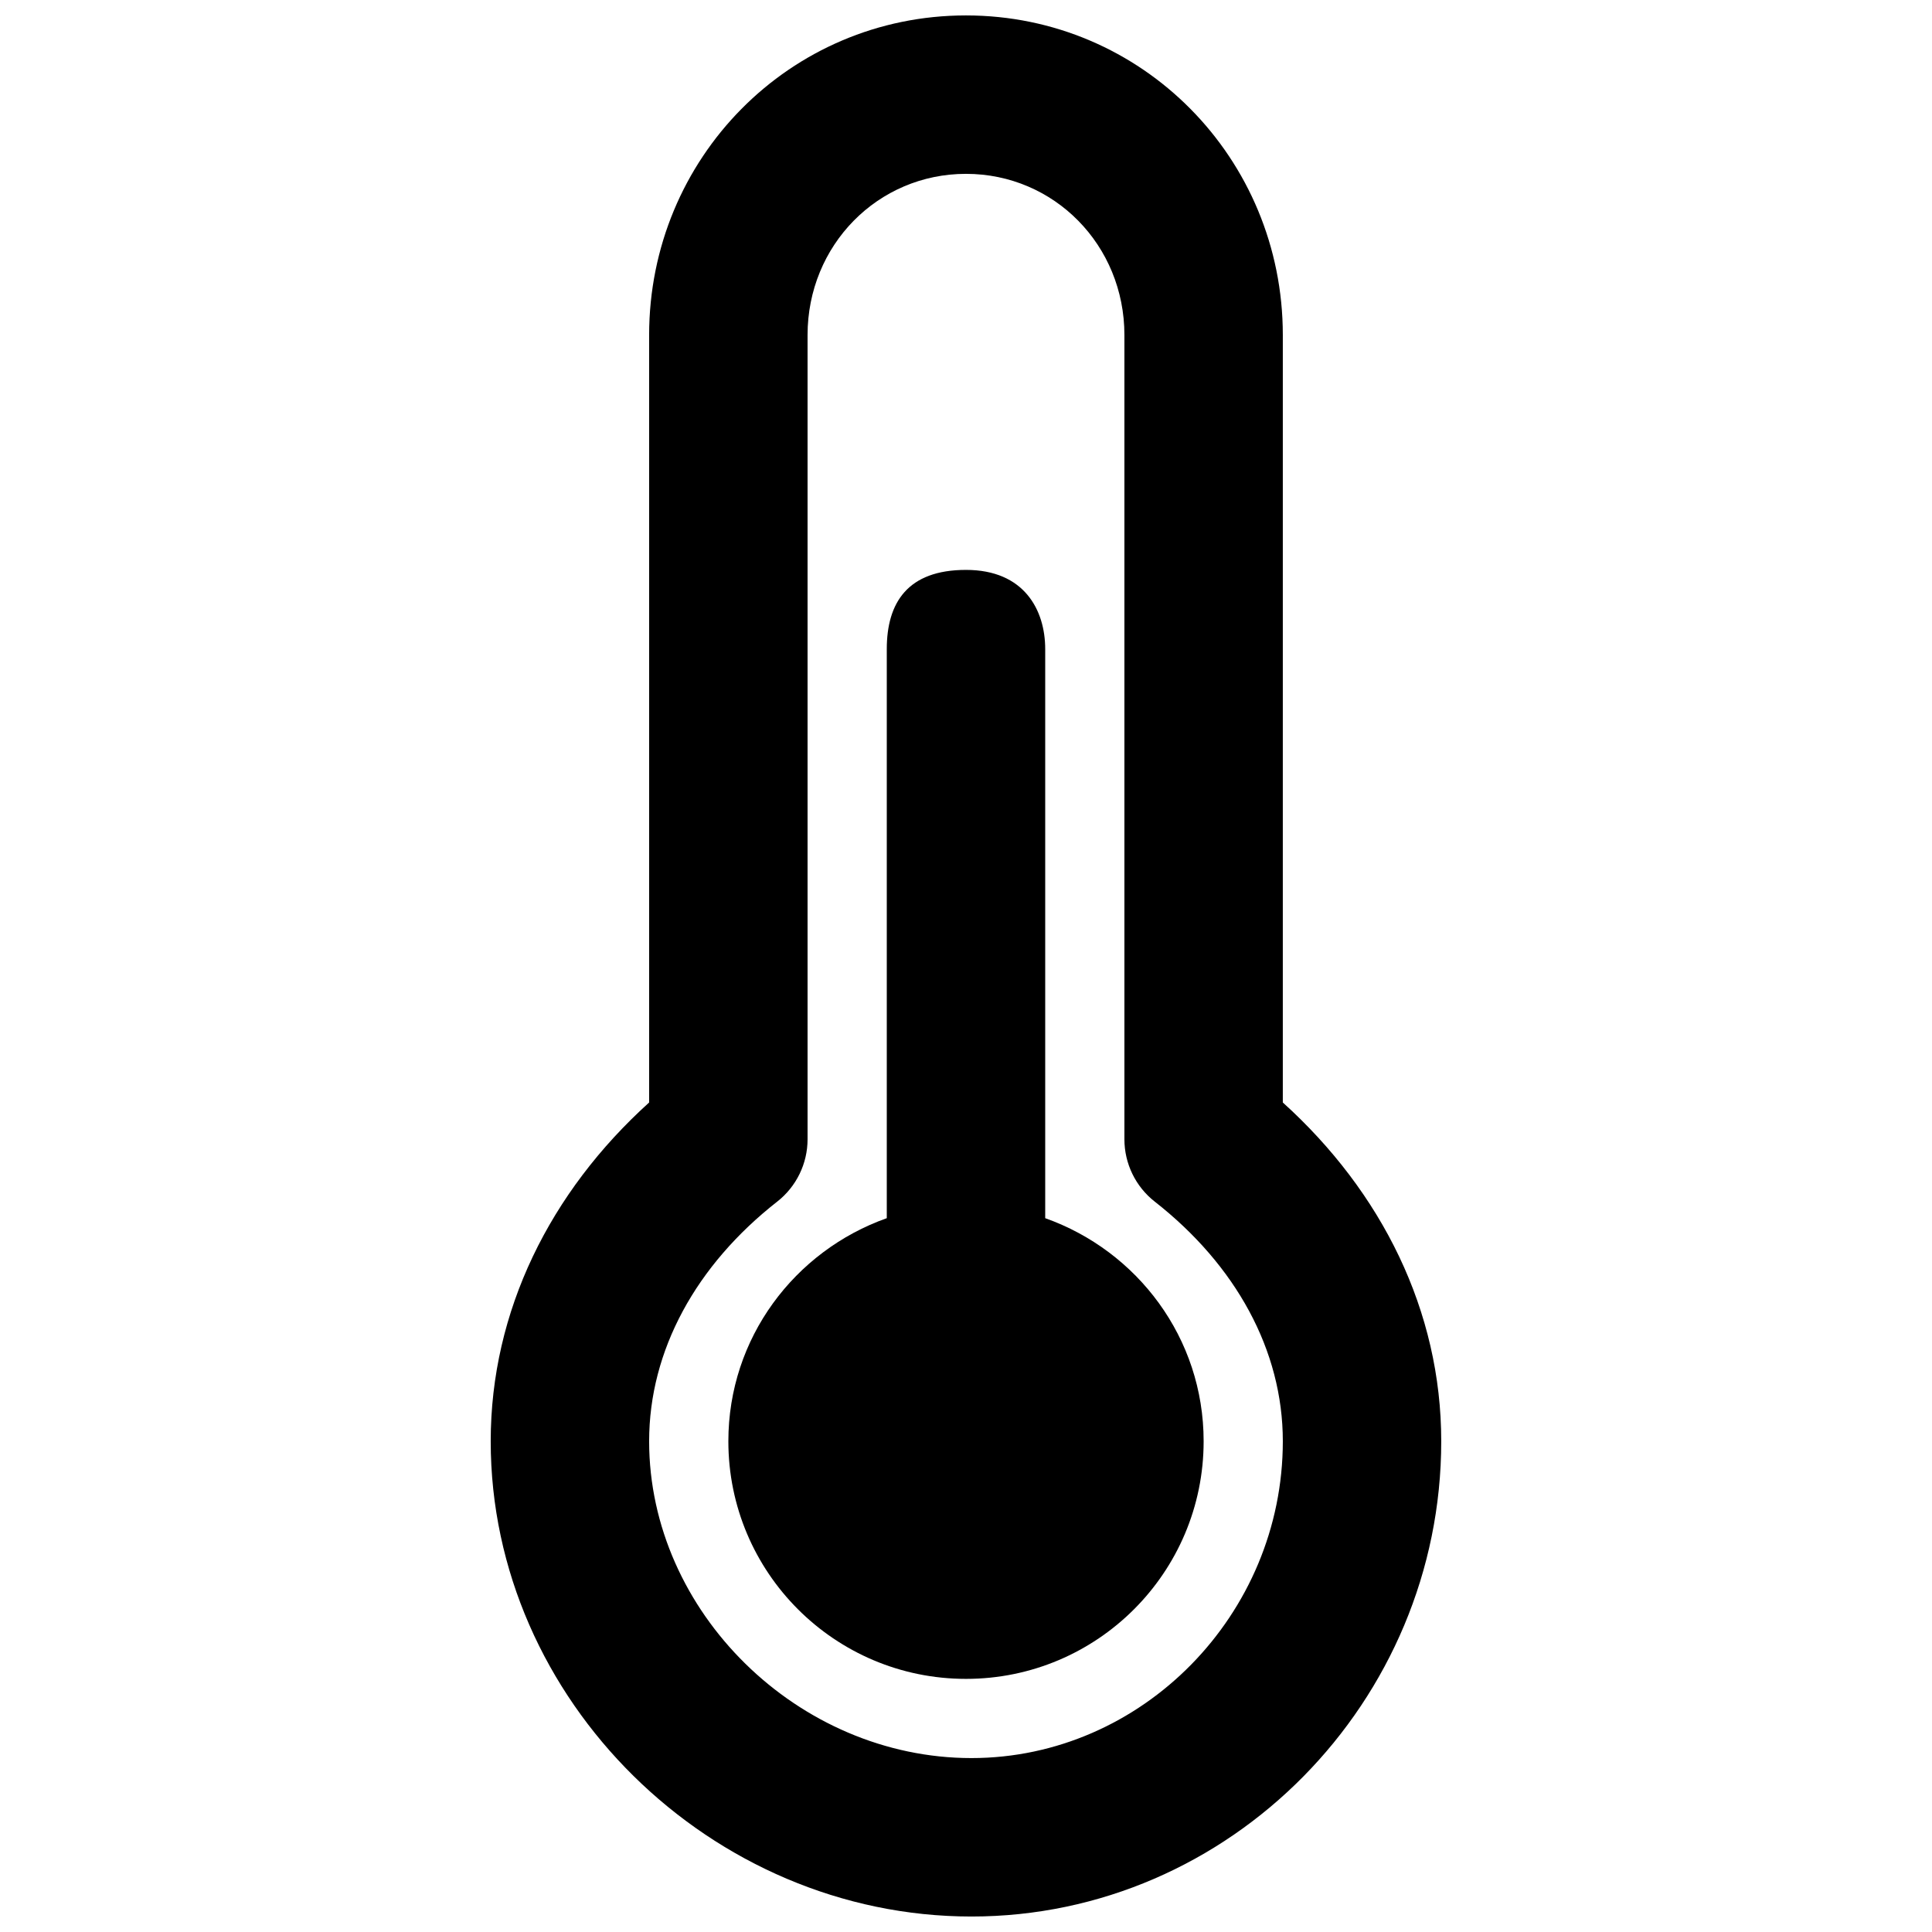
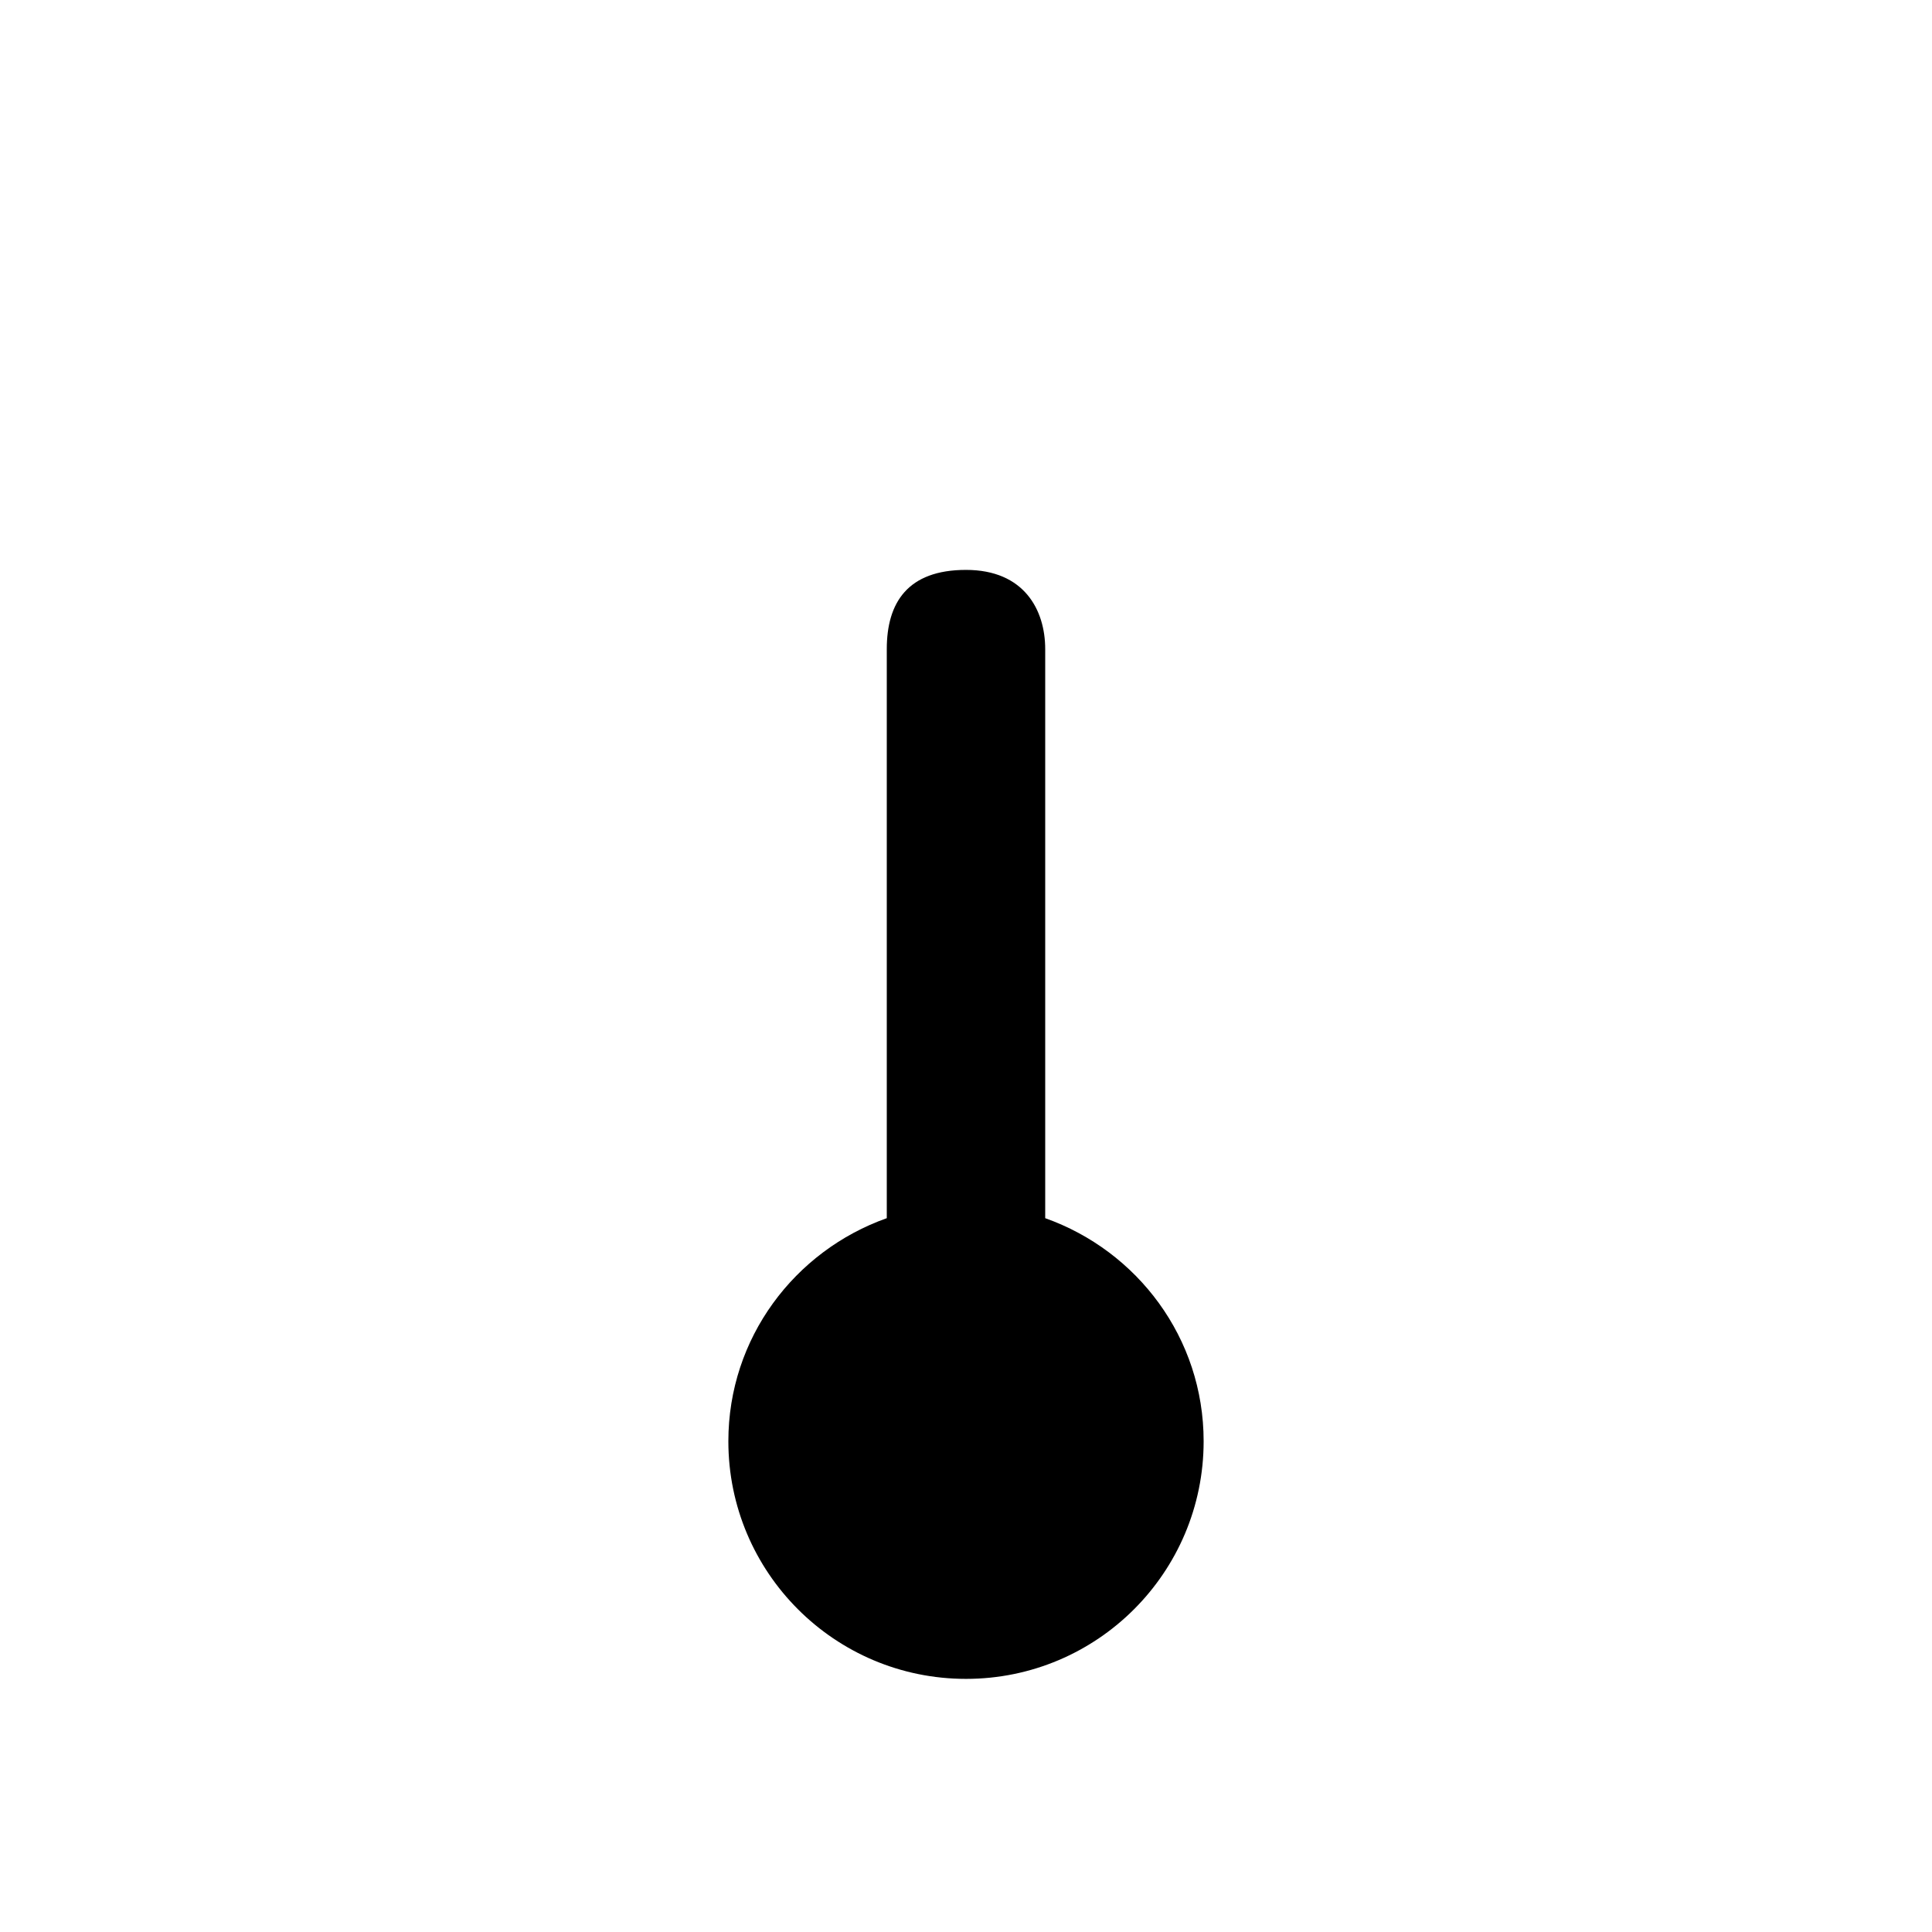
<svg xmlns="http://www.w3.org/2000/svg" width="800px" height="800px" version="1.1" viewBox="144 144 512 512">
  <defs>
    <clipPath id="a">
-       <path d="m274 148.09h252v503.81h-252z" />
-     </clipPath>
+       </clipPath>
  </defs>
  <g clip-path="url(#a)">
    <path d="m483.96 232.79c0-46.844-37.254-84.703-83.965-84.703-46.715 0-83.969 37.859-83.969 84.703v203.38c-26.242 23.719-41.984 55.258-41.984 89.777 0 68.594 58.453 125.95 127.4 125.95 68.582 0 124.5-56.996 124.5-125.95 0-34.52-15.742-66.059-41.984-89.777zm-41.98 213.13c0 6.453 2.965 12.547 8.047 16.527 21.438 16.789 33.934 39.367 33.934 63.492 0 45.945-37.305 83.969-82.52 83.969-45.934 0-85.414-38.742-85.414-83.969 0-24.125 12.496-46.703 33.934-63.492 5.082-3.981 8.051-10.074 8.051-16.527v-213.13c0-23.809 18.609-42.719 41.984-42.719 23.371 0 41.984 18.91 41.984 42.719z" fill-rule="evenodd" />
  </g>
  <path d="m420.99 466.83v-150.81c0-10.371-5.566-20.992-20.992-20.992-15.43 0-20.992 8.648-20.992 20.992v150.81c-24.414 8.668-41.984 31.738-41.984 59.113 0 34.781 28.191 62.977 62.977 62.977 34.781 0 62.977-28.195 62.977-62.977 0-27.375-17.57-50.445-41.984-59.113" fill-rule="evenodd" />
</svg>